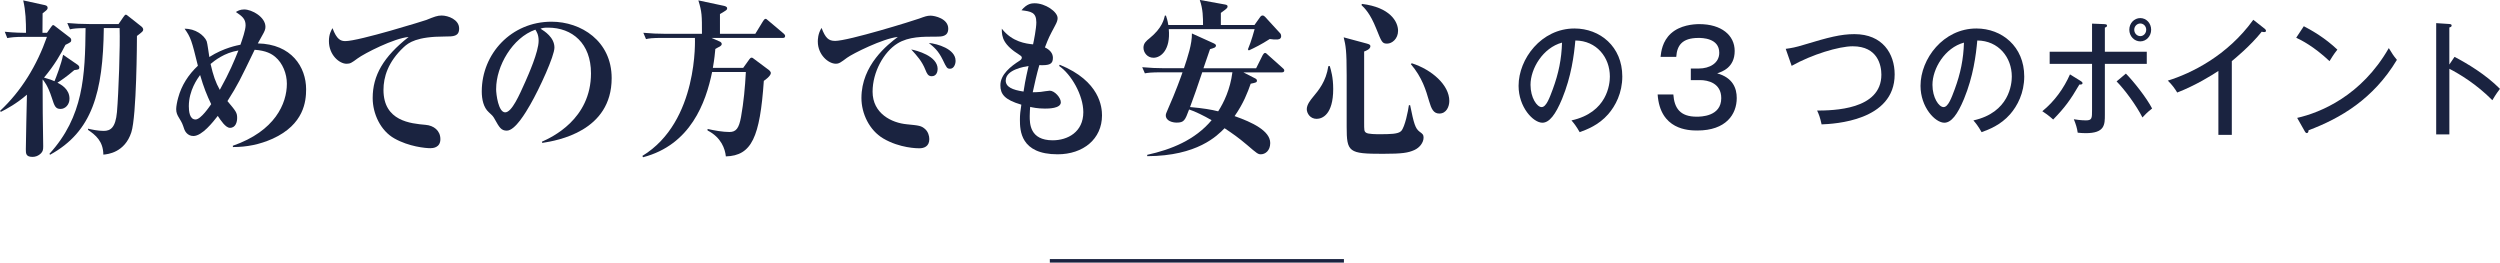
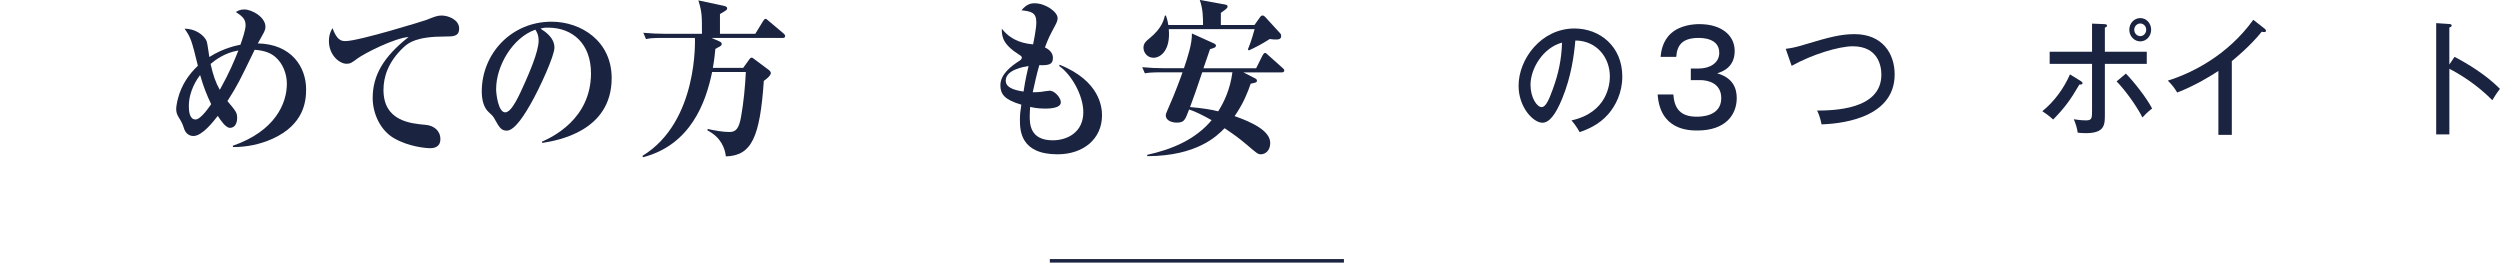
<svg xmlns="http://www.w3.org/2000/svg" id="a" width="248.29mm" height="26.08mm" viewBox="0 0 703.81 73.93">
  <defs>
    <style>.b{fill:#1a2340;}.c{fill:none;stroke:#1a2340;stroke-miterlimit:10;}</style>
  </defs>
-   <path class="b" d="m21.92,18.29c.13.1.4.38.4.67,0,.62-.26.62-1.41.77-2.16,1.87-3.96,3.07-4.75,3.55,1.01.53,3.39,1.78,3.39,4.51,0,1.73-1.23,2.88-2.51,2.88-1.45,0-1.72-.82-2.46-3.12-1.14-3.55-2.29-4.85-2.6-5.18,0,2.45.04,9.22.04,9.41,0,1.39.13,9.02.13,9.41,0,.96-.09,1.39-.62,1.97-.7.72-1.58,1.01-2.38,1.01-1.89,0-1.89-.96-1.89-2.16,0-2.21.26-12.91.31-15.36-2.95,2.54-5.63,3.98-7.35,4.85l-.22-.29c5.99-5.57,10.39-12.82,13.2-20.83h-6.42c-2.68,0-3.65.14-4.75.34l-.7-1.78c2.82.29,5.15.29,5.19.29h.79c0-3.17-.09-6.14-.79-9.12l6.12,1.34c.57.14.75.38.75.77,0,.43-.13.53-1.41,1.54,0,.38-.04,4.8-.04,5.47h1.28l1.19-1.68c.26-.38.4-.48.53-.48.22,0,.22.05.66.38l4,3.07c.26.19.44.43.44.77,0,.53-.18.62-1.63,1.34-1.28,2.54-3.04,5.66-6.03,9.22,1.58.43,2.29.72,2.95,1.01.35-.82,1.94-4.85,2.42-7.44l4.18,2.88Zm-8.01,25.01c9.59-10.51,10.03-21.99,10.17-35.38-2.33,0-3.39.1-4.4.34l-.75-1.78c2.11.19,4.18.29,6.29.29h8.14l1.36-1.97c.35-.48.48-.67.7-.67.13,0,.26.05.7.43l3.65,2.88c.31.24.53.58.53.86,0,.48-.18.62-1.76,1.82,0,1.39-.09,22.51-1.58,27.12-1.85,5.71-6.65,6.19-7.88,6.29-.04-3.79-2.2-5.52-4.31-6.96v-.34c1.06.24,2.77.62,4.4.62,1.94,0,3.34-.91,3.74-5.28.48-5.66.92-18.67.75-23.67h-4.45c-.22,18.1-3.21,29.14-15.14,35.67l-.18-.29Z" />
  <path class="b" d="m65.52,41.04c11.92-4.13,15.23-11.9,15.23-17.47,0-2.83-1.19-5.81-3.26-7.54-1.01-.86-2.55-1.78-5.81-2.02-4.18,8.64-4.66,9.7-7.66,14.45,2.42,2.88,2.73,3.26,2.73,4.75,0,1.01-.35,2.78-2.02,2.78-1.23,0-2.6-2.11-3.43-3.36-1.32,1.68-4.4,5.66-6.87,5.66-1.72,0-2.42-1.49-2.55-1.87-.53-1.58-.62-1.82-1.45-3.17-.53-.86-.84-1.49-.84-2.54,0-.72.26-2.16.57-3.22.92-3.41,2.82-6.43,5.54-8.98-1.76-7.15-1.98-7.92-3.74-10.42,2.99-.05,5.46,1.78,6.21,3.5.22.58.62,3.74.75,4.46,4.14-2.64,8.05-3.31,8.76-3.46.53-1.54,1.45-4.13,1.45-5.47,0-1.82-.97-2.54-2.73-3.74.48-.29,1.14-.72,2.33-.72,2.16,0,5.99,2.11,5.99,4.9,0,.72-.26,1.3-.92,2.45-.31.53-.84,1.49-1.23,2.21,9.5.19,13.6,6.67,13.6,12.91,0,3.36-.57,9.89-9.42,13.92-3.65,1.63-7.26,2.35-11.18,2.35l-.04-.38Zm-9.2-19.92c-.7.96-3.17,4.32-3.17,8.78,0,1.34.18,3.74,1.89,3.74,1.5,0,4-3.74,4.4-4.32-1.19-2.45-2.11-4.75-3.12-8.21Zm2.95-3.12c.75,3.26,1.41,5.18,2.6,7.3,2.82-5.09,4-8.02,5.24-11.09-4.05.67-6.73,2.88-7.83,3.79Z" />
  <path class="b" d="m97.22,11.57c3.83,0,22.44-5.81,22.79-5.95,2.24-.91,3.12-1.25,4.31-1.25,1.85,0,4.93,1.15,4.93,3.65,0,2.26-1.63,2.26-4.05,2.26-7.88,0-10.17,1.73-11.53,2.98-4.49,4.18-5.72,8.5-5.72,12.05,0,8.83,7.7,9.46,11.88,9.84,2.24.19,4.14,1.58,4.14,4.03s-2.2,2.54-2.82,2.54c-1.36,0-6.03-.43-10.12-2.74-3.87-2.16-6.12-6.91-6.12-11.38,0-6.38,3.04-11.62,10.12-17.19-4.09.34-12.45,4.61-14.39,6.05-1.63,1.2-2.02,1.49-3.08,1.49-2.02,0-4.97-2.45-4.97-6.38,0-1.92.62-2.98,1.01-3.65,1.19,3.22,2.33,3.65,3.61,3.65Z" />
  <path class="b" d="m152.55,39.89c2.73-1.2,13.82-6.29,13.82-19.25,0-8.4-5.24-12.86-12.1-12.86-1.19,0-1.54.1-2.11.29,1.14.72,3.92,2.45,3.92,5.33,0,2.35-4.14,11.43-6.82,16.08-1.19,2.06-4.22,7.3-6.6,7.3-1.58,0-2.11-.96-3.3-3.07-.53-.96-.57-1.01-1.76-2.11-1.5-1.34-1.98-3.65-1.98-5.86,0-10.61,8.32-19.63,19.63-19.63,8.32,0,16.94,5.42,16.94,15.89,0,14.98-15.27,17.57-19.54,18.24l-.09-.34Zm-12.89-14.88c0,1.63.66,6.62,2.55,6.62s4-4.9,5.68-8.64c.84-1.92,3.74-8.4,3.74-11.52,0-1.68-.53-2.5-.92-3.12-6.47,2.26-11.04,10.27-11.04,16.66Z" />
  <path class="b" d="m200.27,10.66l2.29,1.01c.35.14.62.38.62.72s-.31.53-.48.67c-.18.1-1.14.58-1.32.72-.13,1.25-.22,2.59-.7,5.33h8.54l1.76-2.45c.22-.29.35-.43.66-.43.18,0,.22.05.66.38l4.18,3.12c.35.29.53.62.53.82,0,.82-1.67,2.02-1.98,2.21-1.1,15.84-3.39,21.07-10.69,21.27-.22-2.11-1.28-5.33-5.15-7.3v-.43c1.89.43,4.27.86,6.16.86s2.68-1.06,3.26-4.22c.75-4.18,1.14-8.4,1.36-12.67h-9.5c-1.76,8.59-6.03,20.5-19.45,24l-.18-.38c15.89-9.65,14.79-33.12,14.79-33.22h-9.02c-3.04,0-3.92.14-4.75.34l-.75-1.78c2.02.19,4.27.29,6.29.29h10.21c0-5.23,0-6.1-1.01-9.41l7.22,1.54c.35.1.88.24.88.67,0,.48-.22.58-2.02,1.63v5.57h9.95l2.2-3.6c.13-.24.44-.62.7-.62.18,0,.22.05.79.53l4.27,3.6c.22.19.44.43.44.72,0,.48-.4.53-.66.53h-20.07Z" />
-   <path class="b" d="m235.05,11.52c3.79,0,22.14-5.71,23.72-6.29s2.24-.82,3.21-.82c1.14,0,4.97.82,4.97,3.65,0,2.26-1.89,2.26-3.43,2.26-3.65,0-7.7-.05-10.87,1.92-3.87,2.4-7,8.06-7,13.58,0,6.14,5.37,8.78,9.64,9.17,3.39.34,4.09.38,5.19,1.39.79.72,1.14,1.87,1.14,2.78,0,2.11-1.54,2.59-2.82,2.59-.44,0-5.46,0-10.17-2.78-3.87-2.3-6.12-6.96-6.12-11.38,0-9.31,7.44-15.07,10.25-17.19-4.18.43-12.72,4.7-14.3,5.86-1.8,1.34-2.24,1.68-3.17,1.68-2.07,0-5.06-2.5-5.06-6.24,0-.48,0-2.21,1.06-3.84,1.06,2.83,1.98,3.65,3.74,3.65Zm28.91,7.92c0,.58-.22,2.02-1.67,2.02-1.06,0-1.36-.82-1.76-1.78-.97-2.45-2.38-3.98-4-5.76,1.45.29,7.44,1.78,7.44,5.52Zm5.06-2.35c0,1.06-.53,2.26-1.54,2.26-.88,0-1.01-.29-2.07-2.5-1.28-2.59-2.38-3.5-3.92-4.75,2.33.19,7.52,1.68,7.52,4.99Z" />
  <path class="b" d="m298.36,18.24c11.35,4.61,11.88,12,11.88,14.26,0,6.62-5.28,10.94-12.5,10.94-10.47,0-10.61-6.72-10.61-9.75,0-1.44.13-2.45.4-4.22-4.75-1.39-5.9-2.98-5.9-5.47,0-3.07,2.99-5.38,5.41-6.91.53-.34.62-.62.62-.86,0-.19-.04-.38-.57-.72-4.62-2.88-5.1-4.99-5.06-7.44,2.95,3.79,6.87,4.22,8.8,4.42.22-.96.92-4.51.92-6.19,0-2.88-1.54-3.07-4.18-3.41,1.54-1.87,2.86-1.97,3.7-1.97,3.04,0,6.47,2.4,6.47,4.18,0,.48-.13,1.06-.71,2.11-1.63,3.07-1.8,3.36-2.86,6.14,1.23.58,2.25,1.54,2.25,2.93,0,1.82-1.01,2.16-3.83,2.06-.75,2.59-1.32,5.18-1.85,7.63.48,0,1.19,0,2.24-.1.4-.05,2.2-.34,2.55-.34,1.36,0,3.12,1.97,3.12,3.26,0,1.78-3.56,1.78-4.49,1.78-2.11,0-3.56-.34-4.14-.48-.04.62-.13,1.39-.13,2.59,0,2.06,0,6.82,6.47,6.82,4.18,0,8.62-2.3,8.62-7.92,0-4.8-3.43-10.71-6.82-13.01l.18-.34Zm-15.23,4.42c0,1.82,1.85,2.64,5.02,3.12.13-1.01.53-3.41,1.41-7.2-1.14.19-6.42,1.01-6.42,4.08Z" />
  <path class="b" d="m349.99,20.35l3.39,1.73c.4.19.48.48.48.58,0,.53-.18.58-1.76.91-.88,2.5-2.02,5.52-4.53,9.12,4.93,1.73,10.03,4.13,10.03,7.58,0,2.16-1.41,3.17-2.64,3.17-.79,0-1.1-.24-3.83-2.59-2.68-2.26-3.96-3.12-6.38-4.75-2.07,2.11-7.66,7.82-21.78,7.87v-.38c6.78-1.49,13.47-4.18,18.13-9.75-2.16-1.25-4.71-2.5-6.34-3.02-1.14,3.07-1.41,3.7-3.52,3.7-1.14,0-3.04-.48-3.04-2.02,0-.43.09-.58.66-1.92,2.16-4.85,3.65-9.07,4.05-10.22h-5.85c-3.08,0-3.92.14-4.75.29l-.75-1.73c2.02.19,4.27.29,6.29.29h5.46c1.06-3.17,2.29-6.82,2.24-9.79l6.25,2.83c.13.05.53.29.53.58,0,.19-.13.43-.4.58-.18.1-.92.34-1.28.43-.18.48-1.23,3.55-1.85,5.38h14.83l1.85-3.7c.13-.24.4-.62.66-.62s.48.24.79.53l4.14,3.7c.26.24.48.38.48.72,0,.48-.44.53-.7.53h-10.87Zm3.17-13.3l1.67-2.35c.09-.14.35-.34.62-.34s.53.19.7.38l4.31,4.7c.13.14.22.48.22.72,0,.96-.92.96-1.32.96-.75,0-.88,0-1.89-.14-2.46,1.58-4.14,2.4-5.9,3.22l-.26-.29c1.01-2.4,1.76-5.23,1.89-5.71h-24.16c.53,5.81-2.2,8.06-4.31,8.06-1.76,0-2.82-1.49-2.82-2.83,0-1.25.79-1.92,1.76-2.69,3.52-2.88,4-5.28,4.27-6.34h.31c.22.72.44,1.3.66,2.64h9.77c0-2.06,0-4.46-.92-7.06l7.17,1.3c.53.1.66.29.66.53,0,.43-.18.58-1.89,1.82v3.41h9.46Zm-14.7,13.3c-1.45,4.27-2.2,6.53-3.43,9.79,3.79.34,5.99.72,7.92,1.2,1.58-2.45,3.39-6.19,4-10.99h-8.49Z" />
-   <path class="b" d="m374.36,18.58c.35,1.2.97,3.17.97,6.48,0,7.2-3.08,8.4-4.67,8.4-1.8,0-2.77-1.54-2.77-2.74,0-1.3,1.14-2.64,1.63-3.26,1.76-2.11,3.78-4.51,4.44-8.83l.4-.05Zm10.34-6.34c.92.24,1.1.43,1.1.77,0,.82-1.23,1.3-1.76,1.49v19.87c0,2.35,0,2.59.53,2.98.57.43,2.82.43,3.79.43,2.82,0,5.32,0,6.12-.91,1.06-1.15,1.94-5.66,2.16-7.25h.35c1.06,5.23,1.45,6.53,2.64,7.44.92.67,1.14.86,1.14,1.68,0,1.39-1.1,2.83-2.6,3.5-1.72.77-3.34,1.06-8.84,1.06-9.64,0-10.21-.43-10.21-7.63v-14.5c0-6.91-.26-8.35-.84-10.66l6.42,1.73Zm-1.28-11.14c7.92.96,10.17,4.99,10.17,7.58,0,2.21-1.67,3.6-3.08,3.6s-1.54-.43-3.08-4.27c-1.72-4.27-3.17-5.62-4.14-6.58l.13-.34Zm14.04,16.71c5.59,1.78,10.56,6.1,10.56,10.61,0,1.54-.79,3.55-2.82,3.55-1.63,0-2.24-1.34-2.86-3.46-.92-3.17-1.94-6.67-5.15-10.46l.26-.24Z" />
  <path class="b" d="m442.41,33.9c10.13-2.23,10.81-10.26,10.81-12.35,0-5.4-3.74-10.11-9.72-10.15-.37,4.14-1.12,10.08-3.74,16.45-1.84,4.43-3.6,6.7-5.54,6.7-2.55,0-6.7-4.32-6.7-10.4,0-7.56,6.39-16.13,15.74-16.13,7.17,0,13.46,5.08,13.46,13.5,0,4.68-1.94,8.31-3.98,10.65-2.69,3.06-5.95,4.28-8.02,5.04-.95-1.69-1.63-2.52-2.31-3.31Zm-11.53-10.01c0,3.6,1.8,6.26,3.13,6.26s2.28-2.74,3.16-5.08c1.6-4.36,2.45-8.42,2.58-13.07-5.37,1.44-8.87,7.31-8.87,11.88Z" />
  <path class="b" d="m476.03,19.29h2.24c2.99,0,5.75-1.48,5.75-4.43,0-4.18-4.9-4.18-5.85-4.18-4.66,0-6.05,2.16-6.26,5.33h-4.42c.17-1.44.48-4.36,2.92-6.59,2.58-2.34,6.32-2.63,7.99-2.63,6.22,0,9.96,3.13,9.96,7.56,0,4.68-3.54,5.83-4.93,6.3,4.42,1.22,5.51,4.21,5.51,6.95,0,4.61-3.06,9.14-11.08,9.14-2.52,0-10.51-.18-11.19-10.15h4.42c.27,3.85,1.9,6.26,6.56,6.26,1.09,0,6.93,0,6.93-5.22,0-4.25-3.77-5.08-5.95-5.08h-2.62v-3.28Z" />
  <path class="b" d="m502.74,13.75c1.63-.22,2.79-.43,5.13-1.15,6.9-2.09,10.37-2.99,14.21-2.99,7.92,0,11.32,5.51,11.32,11.34,0,13.1-17.03,13.93-20.57,14.07-.44-2.02-.78-2.88-1.26-3.89,4.42-.04,18.09-.14,18.09-10.11,0-2.56-.99-7.99-8.06-7.99-3.88,0-11.49,2.3-17.2,5.51l-1.67-4.79Z" />
-   <path class="b" d="m555.57,33.9c10.13-2.23,10.81-10.26,10.81-12.35,0-5.4-3.74-10.11-9.72-10.15-.37,4.14-1.12,10.08-3.74,16.45-1.84,4.43-3.6,6.7-5.54,6.7-2.55,0-6.7-4.32-6.7-10.4,0-7.56,6.39-16.13,15.74-16.13,7.17,0,13.46,5.08,13.46,13.5,0,4.68-1.94,8.31-3.98,10.65-2.69,3.06-5.95,4.28-8.02,5.04-.95-1.69-1.63-2.52-2.31-3.31Zm-11.53-10.01c0,3.6,1.8,6.26,3.13,6.26s2.28-2.74,3.16-5.08c1.6-4.36,2.45-8.42,2.58-13.07-5.37,1.44-8.87,7.31-8.87,11.88Z" />
  <path class="b" d="m585.85,22.85c.2.14.44.29.44.58s-.34.43-.88.36c-2.55,4.39-4.15,6.55-7.38,9.86-1.33-1.19-2.28-1.84-3.06-2.34,3.43-2.77,6.08-6.48,7.79-10.37l3.09,1.91Zm3.13-16.2l3.43.14c.44.04.78.07.78.43s-.37.47-.61.54v6.8h11.8v3.42h-11.8v14.29c0,2.84,0,5.22-5.41,5.22-.78,0-1.7-.07-2.24-.14-.17-1.26-.51-2.38-1.09-3.78,1.9.32,3.26.32,3.4.32,1.73,0,1.73-.61,1.73-2.95v-12.96h-11.93v-3.42h11.93v-7.92Zm9.52,14.07c2.11,2.12,5.88,6.88,7.38,9.83-1.22.9-2.38,2.12-2.72,2.52-1.7-3.35-4.96-7.81-7.28-10.15l2.62-2.2Zm7.11-12.35c0,1.84-1.39,3.28-3.06,3.28s-3.09-1.44-3.09-3.28,1.39-3.28,3.09-3.28,3.06,1.44,3.06,3.28Zm-4.76,0c0,1.01.78,1.8,1.7,1.8s1.67-.79,1.67-1.8-.78-1.76-1.67-1.76-1.7.76-1.7,1.76Z" />
  <path class="b" d="m628.31,37.97h-3.77v-18c-1.6,1.08-6.39,4.07-11.59,6.08-.58-.97-1.43-2.2-2.65-3.35,6.53-2.02,16.76-6.98,24.07-17.13l3.26,2.56c.2.18.31.32.31.58s-.31.32-.54.32-.44-.04-.65-.11c-3.16,3.96-7.58,7.6-8.43,8.28v20.77Z" />
-   <path class="b" d="m648.59,7.38c2.48,1.3,5.98,3.31,9.45,6.59-.44.54-1.05,1.33-2.21,3.24-4.49-4.21-7.89-5.87-9.38-6.59l2.14-3.24Zm-1.87,25.81c6.53-1.48,18.09-6.19,25.8-19.65,1.09,1.76,1.16,1.94,2.28,3.31-6.63,11.05-15.91,16.45-24.88,19.83,0,.4-.14.79-.48.79-.27,0-.44-.25-.54-.43l-2.18-3.85Z" />
  <path class="b" d="m691.03,16.01c3.57,1.87,8.74,4.93,12.78,9-.41.54-1.05,1.37-2.14,3.2-4.45-4.5-9.25-7.38-12.1-8.85v18.47h-3.71V6.51l3.74.25c.41.04.61.14.61.43,0,.4-.41.47-.65.54v10.44l1.46-2.16Z" />
  <line class="c" x1="295.55" y1="73.43" x2="378.35" y2="73.43" />
</svg>